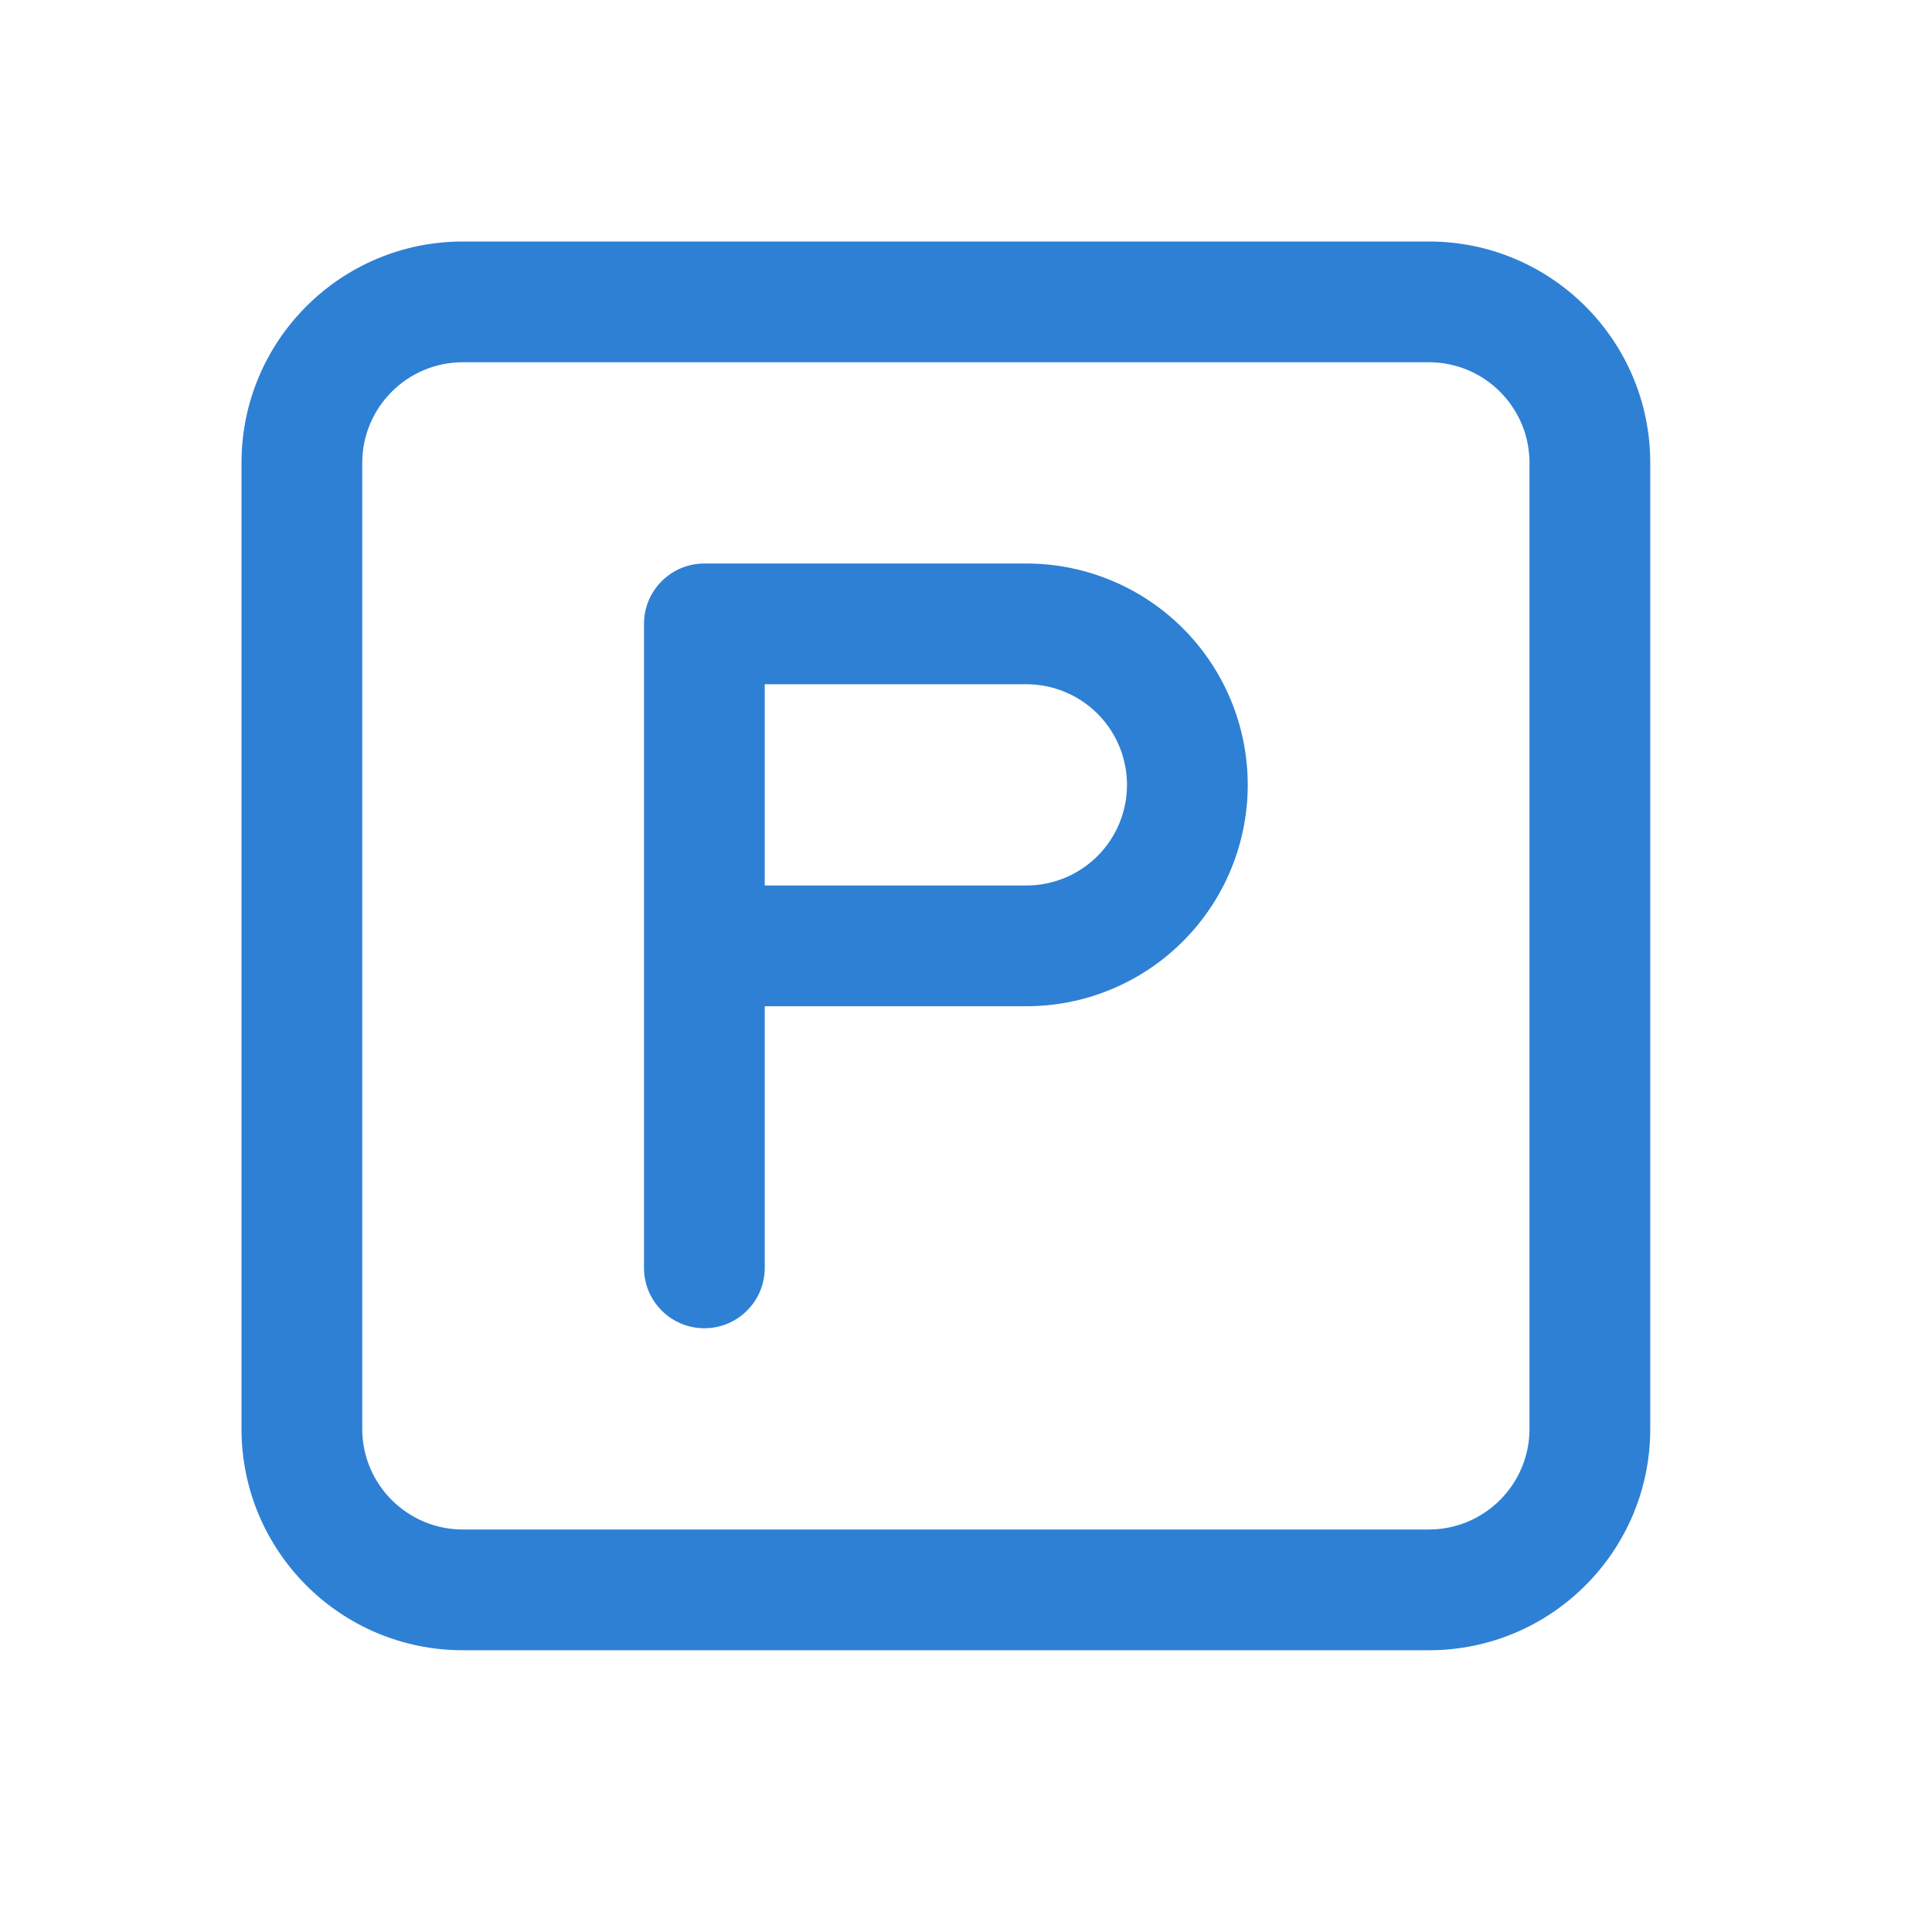
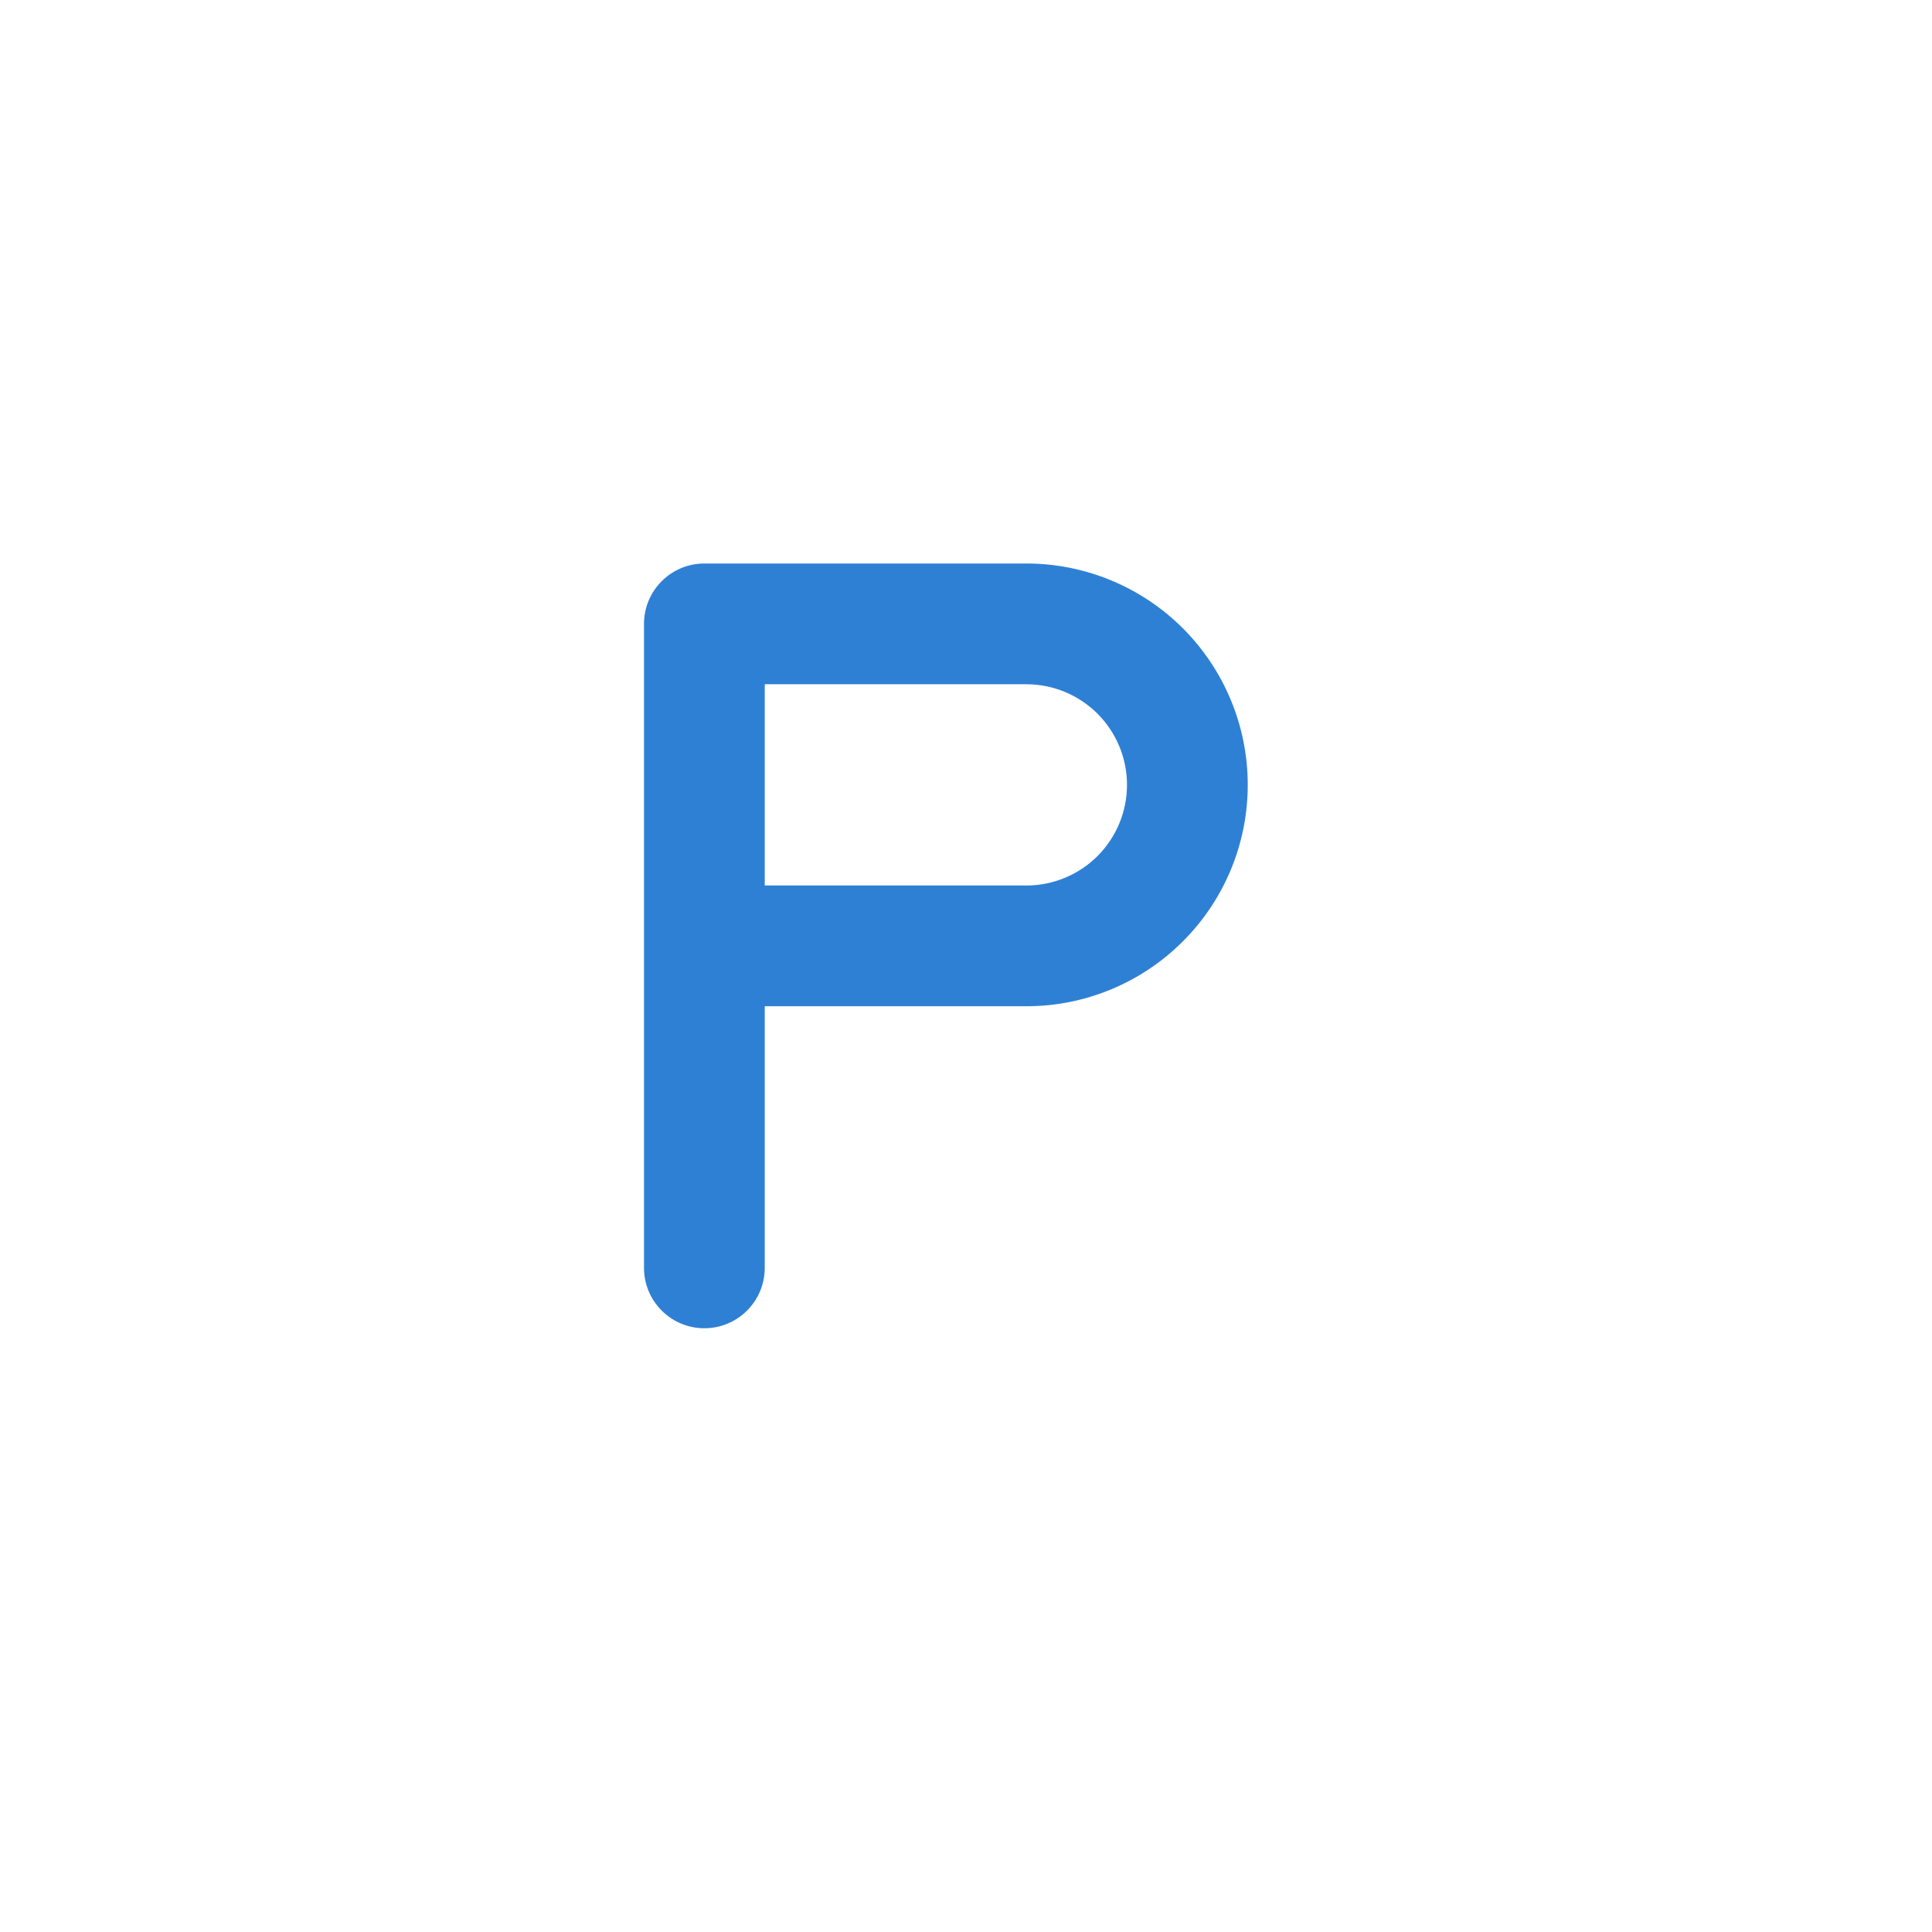
<svg xmlns="http://www.w3.org/2000/svg" width="24" height="24" viewBox="0 0 24 24" fill="none">
-   <path fill-rule="evenodd" clip-rule="evenodd" d="M5.75 4.5C5.06 4.5 4.5 5.06 4.5 5.75V17.75C4.5 18.44 5.06 19 5.75 19H17.75C18.44 19 19 18.44 19 17.75V5.75C19 5.06 18.44 4.5 17.75 4.5H5.75ZM3 5.75C3 4.231 4.231 3 5.75 3H17.75C19.269 3 20.5 4.231 20.5 5.75V17.75C20.5 19.269 19.269 20.5 17.75 20.5H5.75C4.231 20.5 3 19.269 3 17.75V5.75Z" fill="#2E80D4" />
  <path fill-rule="evenodd" clip-rule="evenodd" d="M8 7.75C8 7.336 8.336 7 8.75 7H12.75C13.479 7 14.179 7.29 14.694 7.805C15.21 8.321 15.5 9.021 15.5 9.75C15.5 10.479 15.21 11.179 14.694 11.694C14.179 12.21 13.479 12.5 12.75 12.5H9.5V15.75C9.5 16.164 9.164 16.5 8.75 16.5C8.336 16.5 8 16.164 8 15.75V7.75ZM9.5 11H12.75C13.082 11 13.399 10.868 13.634 10.634C13.868 10.399 14 10.082 14 9.75C14 9.418 13.868 9.101 13.634 8.866C13.399 8.632 13.082 8.5 12.75 8.5H9.5V11Z" fill="#2E80D4" />
</svg>